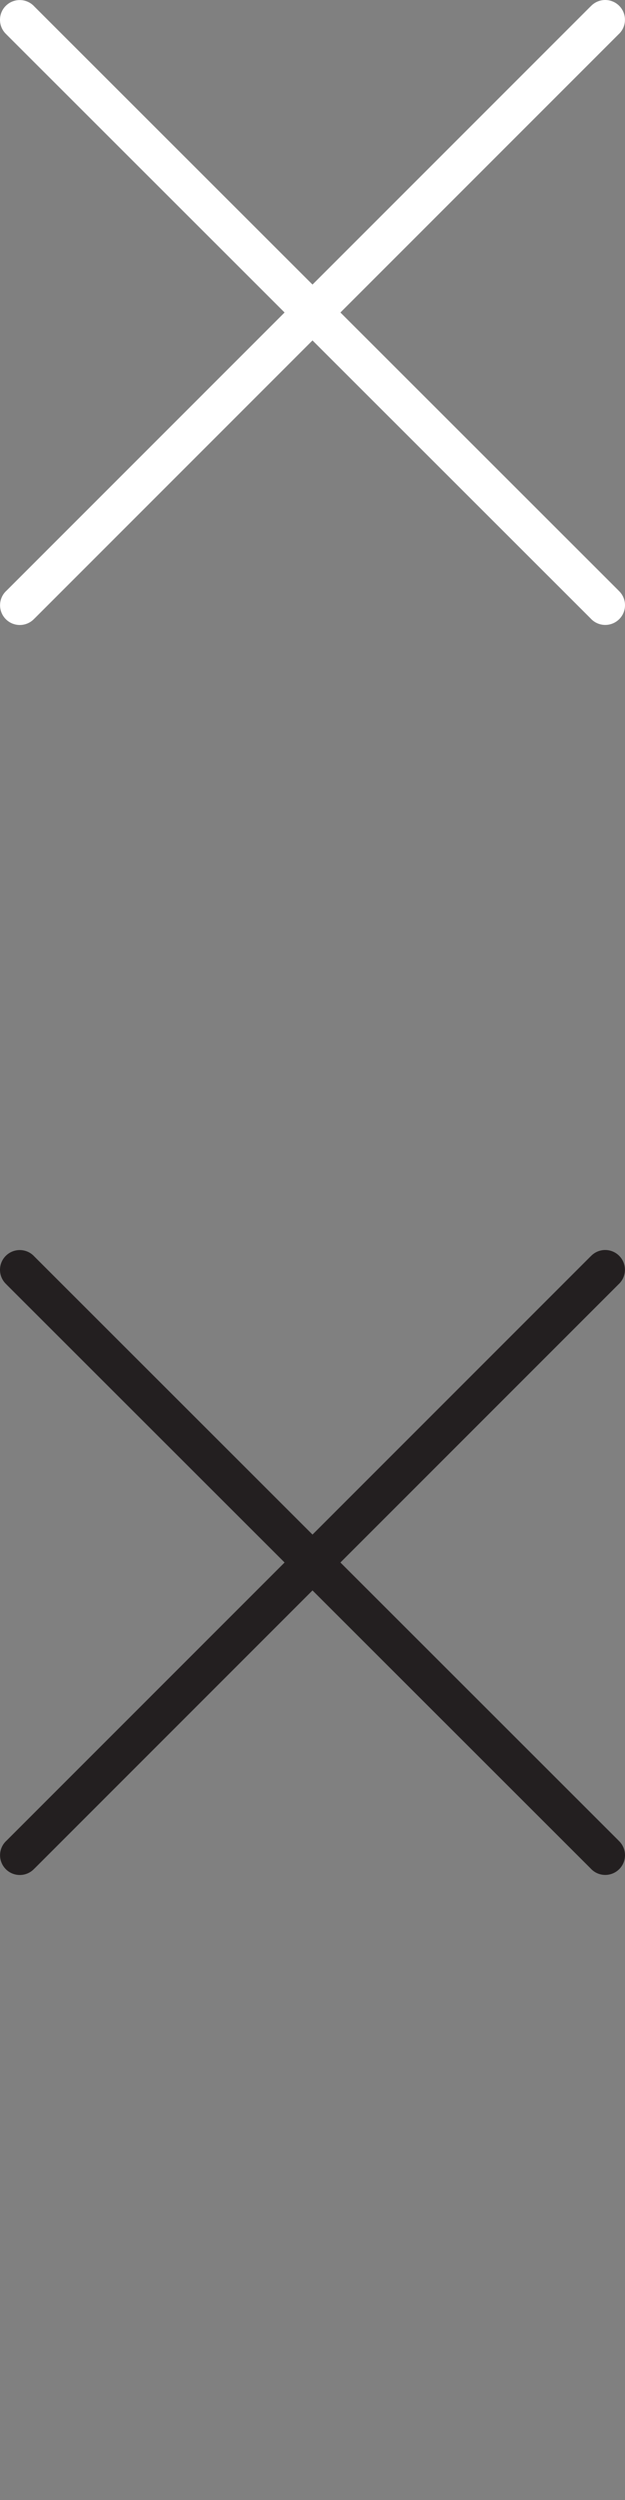
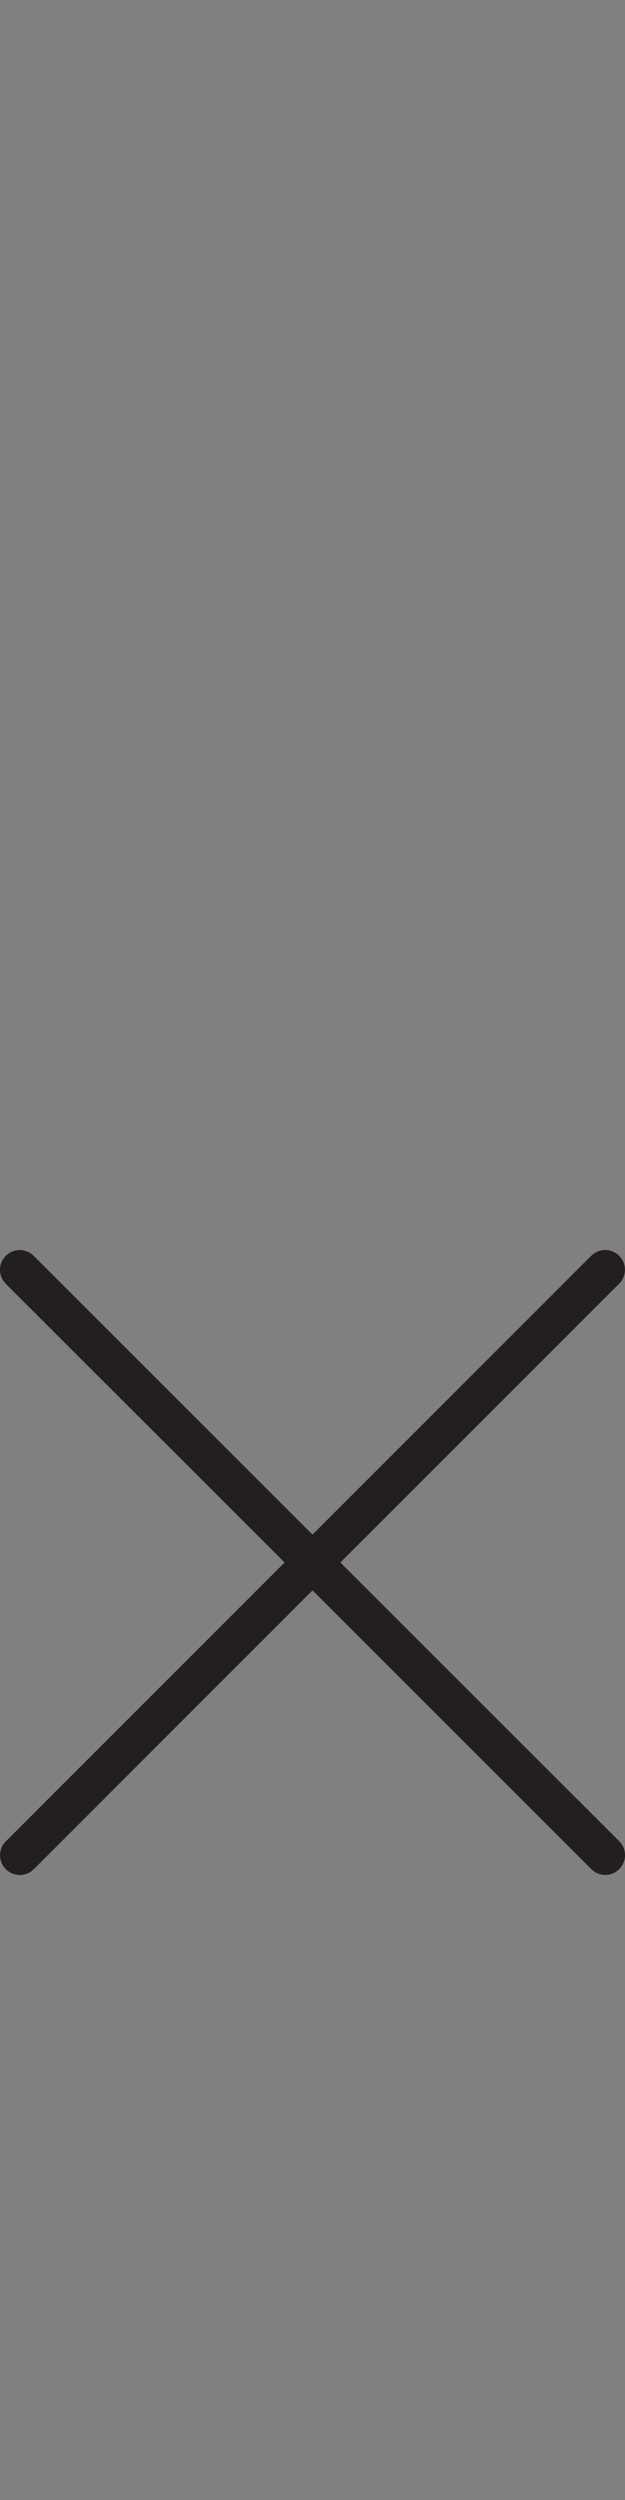
<svg xmlns="http://www.w3.org/2000/svg" version="1.1" id="Layer_1" x="0px" y="0px" width="50px" height="200px" viewBox="0 0 50 200" enable-background="new 0 0 50 200" xml:space="preserve">
  <rect x="0" y="0" width="50" height="200" fill="#808080" stroke="none" />
  <path fill="#231F20" d="M49.587,147.351c-0.033-0.036-0.067-0.07-0.102-0.102l0.002-0.003L27.234,125l22.246-22.253  c0.645-0.588,0.69-1.587,0.102-2.232c-0.588-0.645-1.587-0.69-2.232-0.102c-0.036,0.033-0.07,0.067-0.102,0.102l-0.003-0.002  L25,122.766L2.747,100.52c-0.588-0.645-1.587-0.69-2.232-0.102c-0.645,0.588-0.69,1.587-0.102,2.232  c0.033,0.036,0.067,0.07,0.102,0.102l-0.002,0.003L22.766,125L0.52,147.253c-0.645,0.588-0.69,1.587-0.102,2.232  c0.588,0.645,1.587,0.69,2.232,0.102c0.036-0.033,0.07-0.067,0.102-0.102l0.003,0.002L25,127.234l22.253,22.246  c0.588,0.645,1.587,0.69,2.232,0.102C50.13,148.995,50.175,147.996,49.587,147.351z" />
-   <path fill="#FFFFFF" d="M49.587,47.351c-0.033-0.036-0.067-0.07-0.102-0.102l0.002-0.003L27.234,25L49.481,2.747  c0.645-0.588,0.69-1.587,0.102-2.232c-0.588-0.645-1.587-0.69-2.232-0.102c-0.036,0.033-0.07,0.067-0.102,0.102l-0.003-0.002  L25,22.766L2.747,0.52C2.159-0.125,1.16-0.17,0.515,0.418c-0.645,0.588-0.69,1.587-0.102,2.232c0.033,0.036,0.067,0.07,0.102,0.102  L0.513,2.754L22.766,25L0.52,47.253c-0.645,0.588-0.69,1.587-0.102,2.232c0.588,0.645,1.587,0.69,2.232,0.102  c0.036-0.033,0.07-0.067,0.102-0.102l0.003,0.002L25,27.234L47.253,49.48c0.588,0.645,1.587,0.69,2.232,0.102  C50.13,48.995,50.175,47.996,49.587,47.351z" />
</svg>